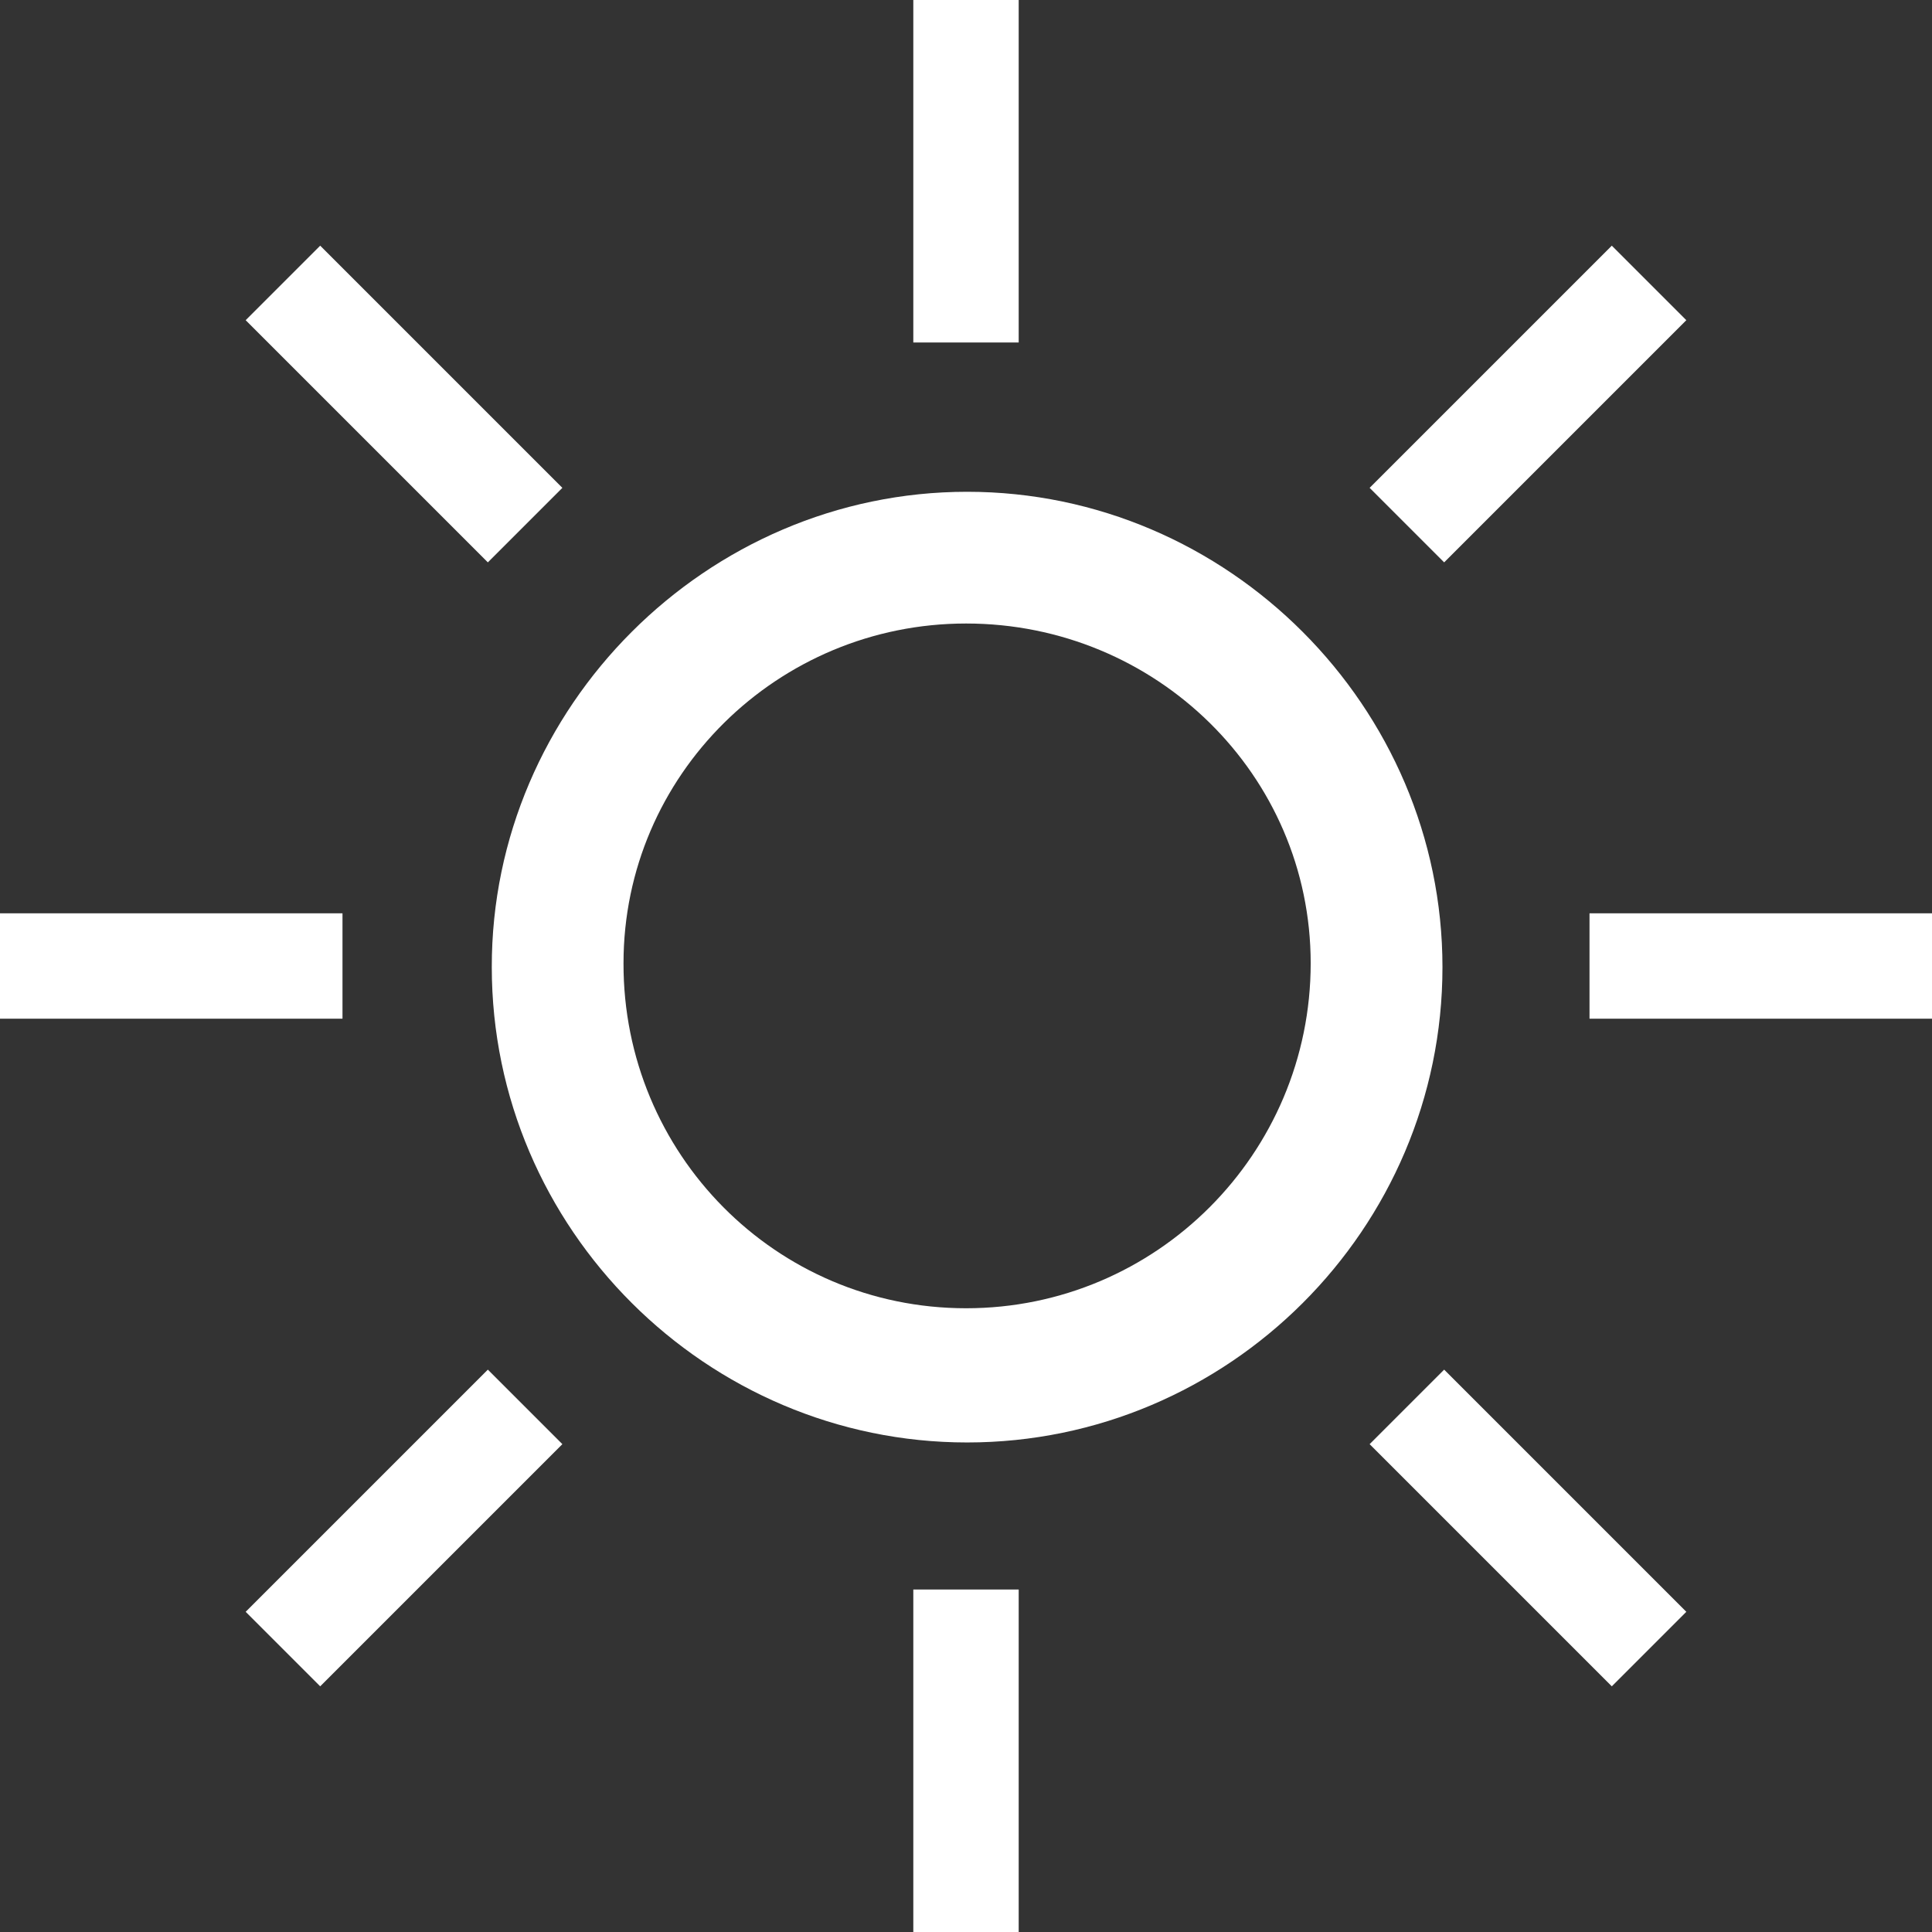
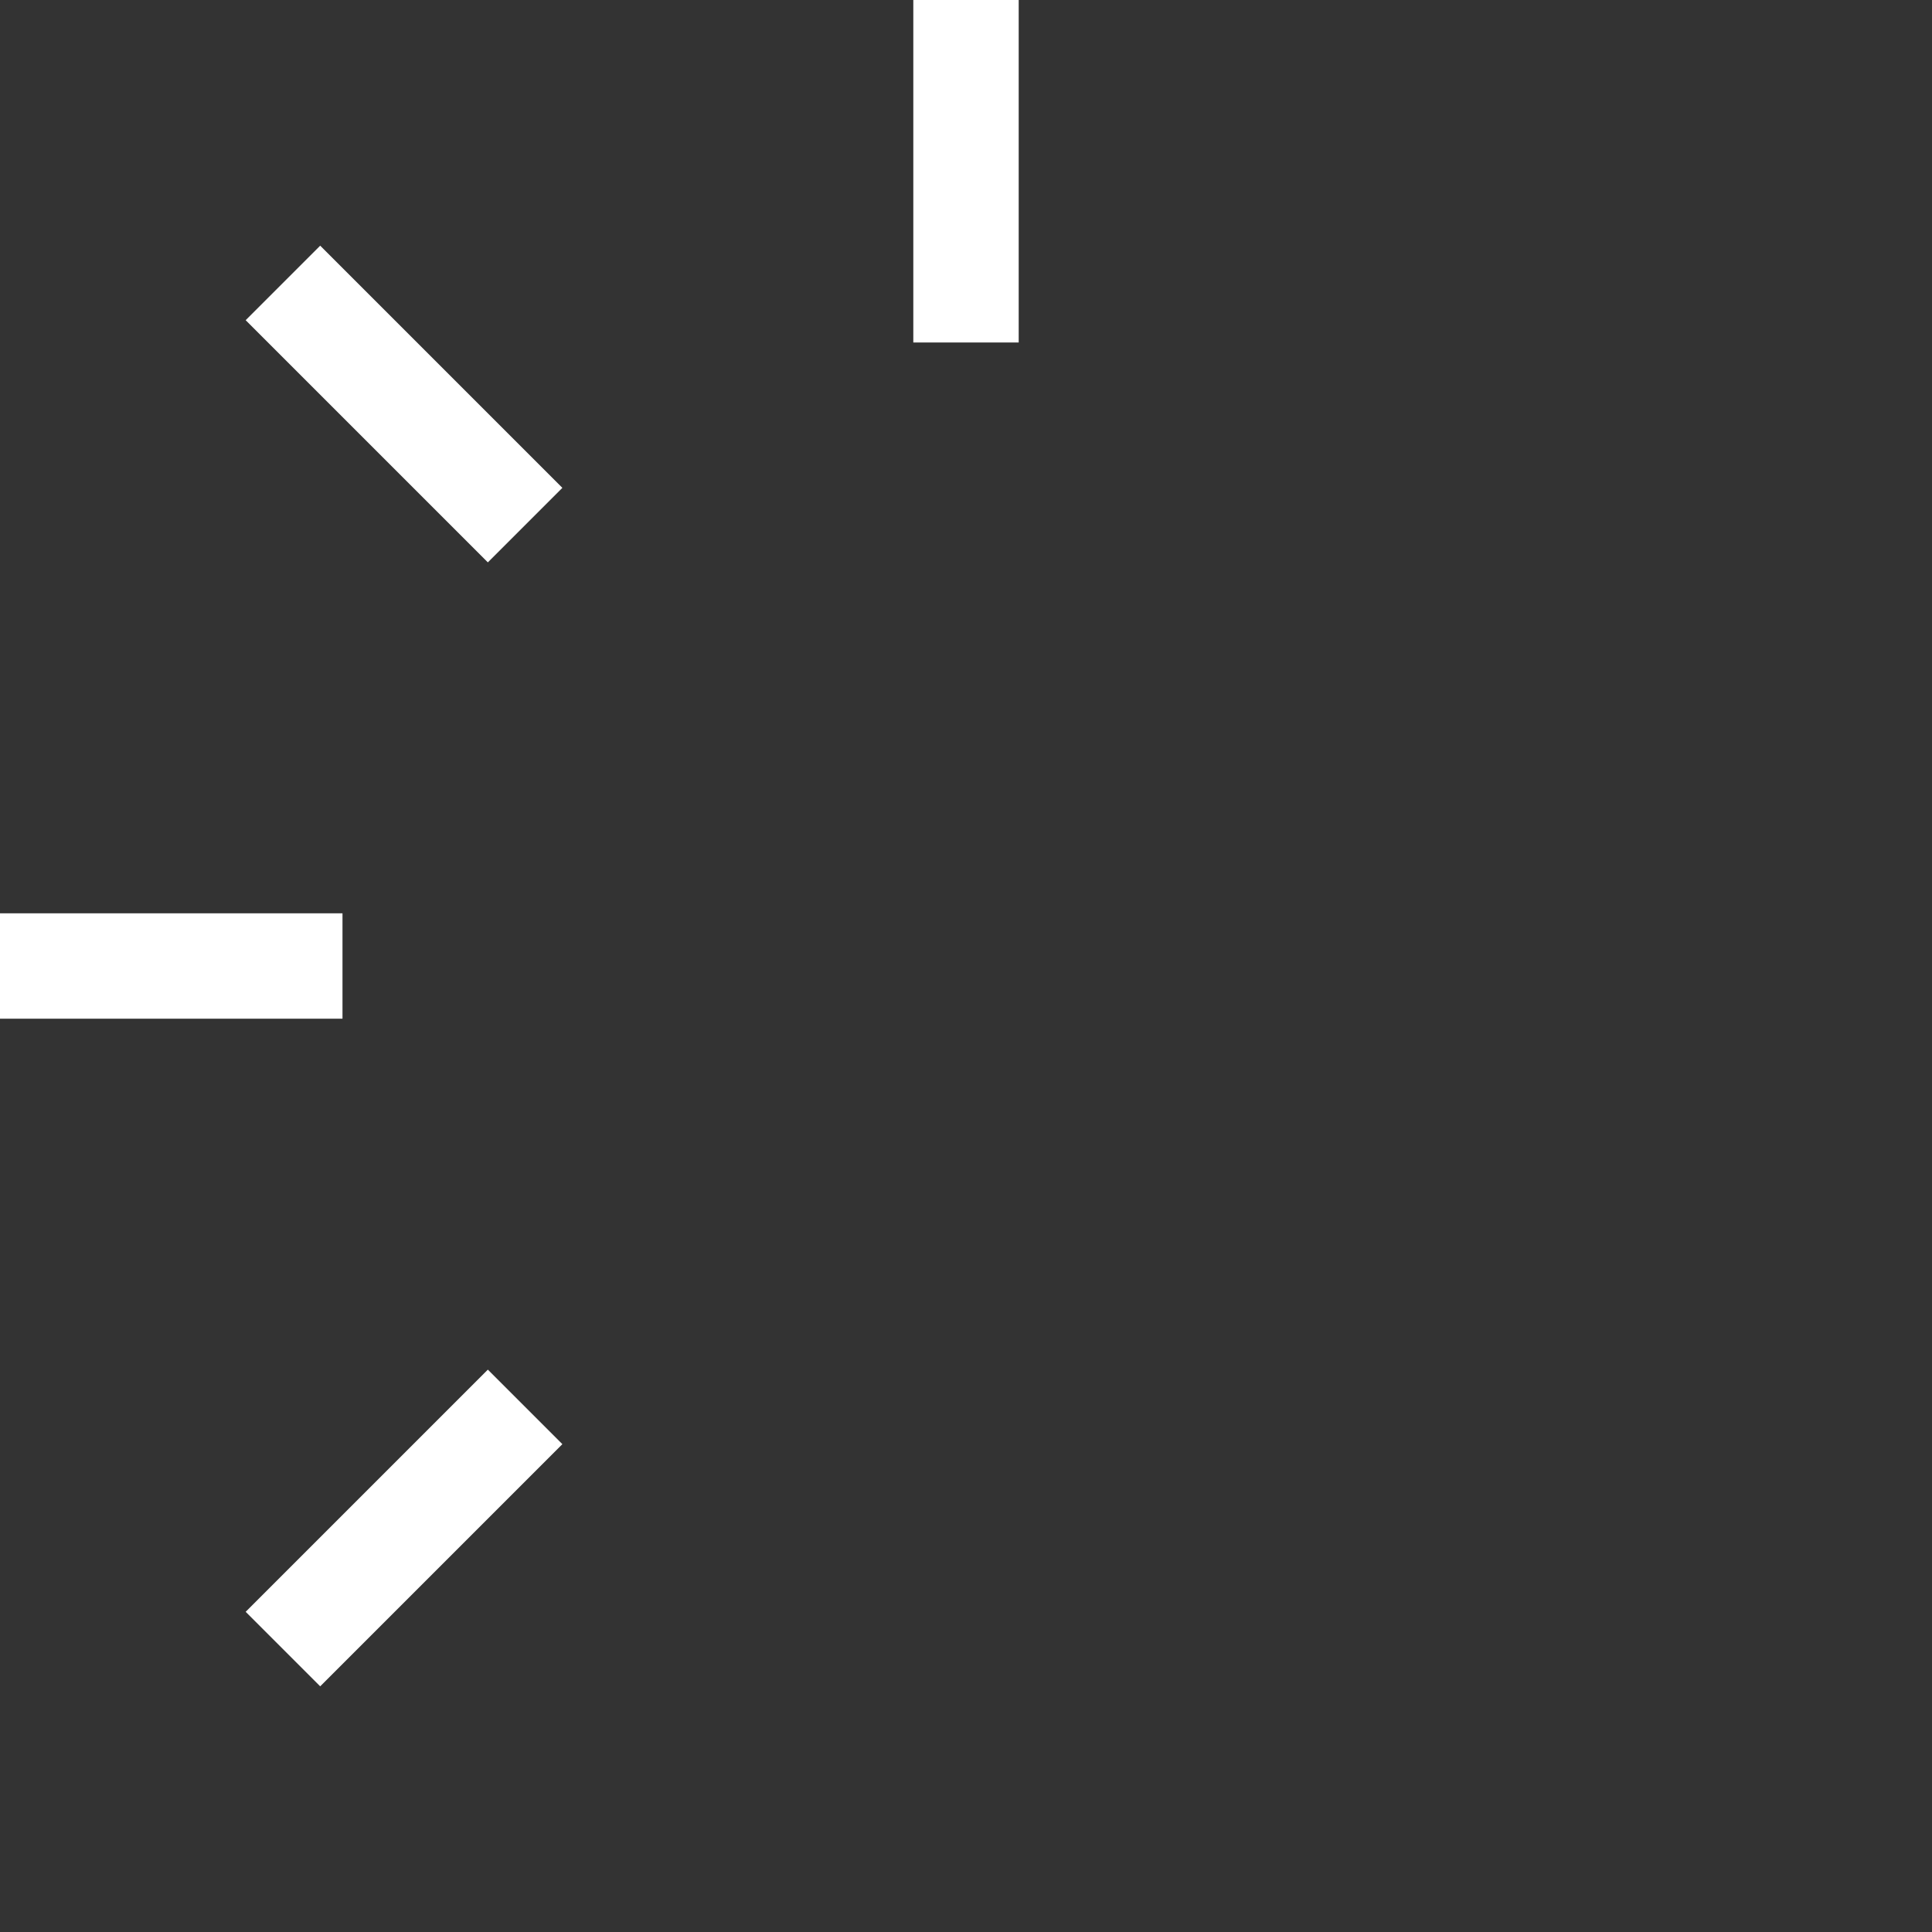
<svg xmlns="http://www.w3.org/2000/svg" width="225px" height="225px" viewBox="0 0 225 225" version="1.1">
  <rect x="0" y="0" width="225" height="225" fill="#333333" stroke="none" />
  <title>icon_11</title>
  <desc>Created with Sketch.</desc>
  <defs />
  <g id="07_Wetter" stroke="none" stroke-width="1" fill="none" fill-rule="evenodd">
    <g id="07_Wetter_icons" transform="translate(-442, -707)" fill="#FFFFFF">
      <g id="Group" transform="translate(142, 134)">
        <g id="icon_11" transform="translate(300, 573)">
-           <path d="M112.631,57.273 C143.047,57.273 167.989,82.347 167.989,112.631 C167.989,143.135 143.047,167.989 112.631,167.989 C82.303,167.989 57.273,143.135 57.273,112.631 C57.229,82.347 82.303,57.273 112.631,57.273 L112.631,57.273 Z M112.51,152.359 C134.675,152.359 152.642,134.344 152.642,112.18 C152.642,90.251 134.627,72.614 112.51,72.614 C90.581,72.614 72.614,90.251 72.614,112.18 C72.567,134.344 90.345,152.359 112.51,152.359 L112.51,152.359 Z" id="Shape" />
          <rect id="Rectangle-40" x="106.364" y="0" width="12.273" height="39.886" />
-           <rect id="Rectangle-40" x="106.364" y="185.114" width="12.273" height="39.886" />
          <g id="Group-2" transform="translate(112.5, 112.864) rotate(-270) translate(-112.5, -112.864) translate(106, 0.364)">
-             <rect id="Rectangle-40" x="8.52651283e-14" y="1.70530257e-13" width="12.273" height="39.886" />
            <rect id="Rectangle-40" x="1.13686838e-13" y="185.114" width="12.273" height="39.886" />
          </g>
          <g id="Group-2" transform="translate(112.757, 112.757) rotate(-315) translate(-112.757, -112.757) translate(106.257, 0.257)">
-             <rect id="Rectangle-40" x="0" y="8.52651283e-14" width="12.273" height="39.886" />
            <rect id="Rectangle-40" x="3.69482223e-13" y="185.114" width="12.273" height="39.886" />
          </g>
          <g id="Group-2" transform="translate(112.243, 112.757) scale(-1, 1) rotate(-315) translate(-112.243, -112.757) translate(105.743, 0.257)">
            <rect id="Rectangle-40" x="1.66977543e-13" y="5.40012479e-13" width="12.273" height="39.886" />
-             <rect id="Rectangle-40" x="2.0250468e-13" y="185.114" width="12.273" height="39.886" />
          </g>
        </g>
      </g>
    </g>
  </g>
</svg>